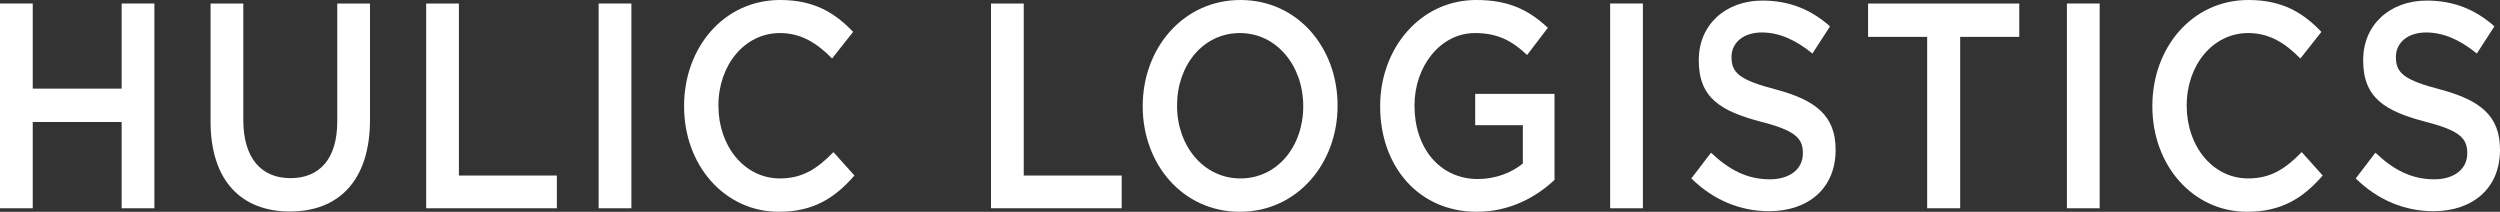
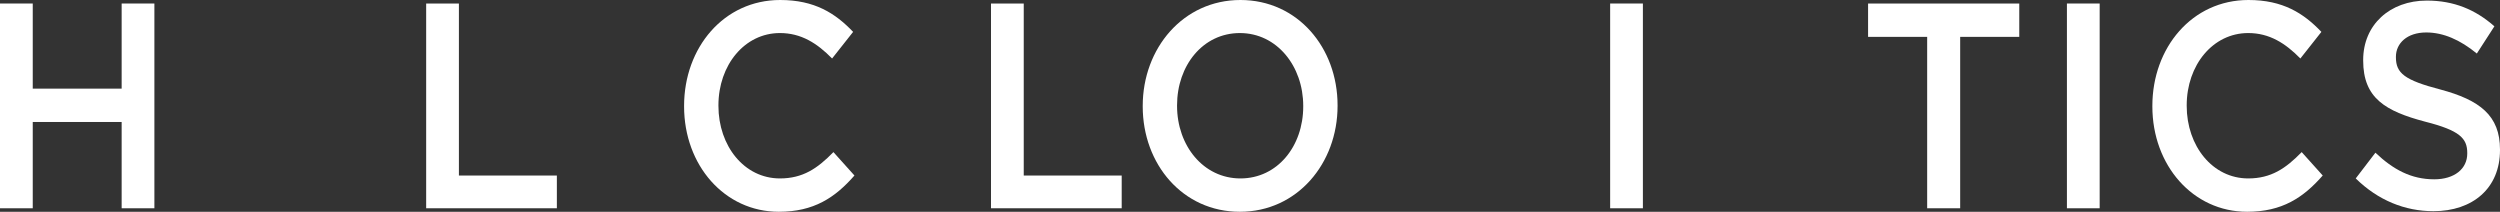
<svg xmlns="http://www.w3.org/2000/svg" id="_レイヤー_2" data-name="レイヤー 2" width="1926.661" height="163.214" viewBox="0 0 1926.661 163.214">
  <rect x="0" y="0" width="1926.661" height="163.214" fill="#333333" stroke="none" />
  <g id="SVG書き出し用">
    <g>
      <path d="m0,2.705h25.232v65.601h68.517V2.705h25.232v157.803h-25.232v-66.503H25.232v66.503H0V2.705Z" style="fill: #fff; stroke-width: 0px;" />
-       <path d="m162.266,93.555V2.705h25.232v89.722c0,29.306,13.744,44.861,36.31,44.861,22.36,0,36.104-14.653,36.104-43.734V2.705h25.232v89.497c0,47.116-24.206,70.786-61.747,70.786-37.335,0-61.131-23.67-61.131-69.433Z" style="fill: #fff; stroke-width: 0px;" />
      <path d="m328.428,2.705h25.232v132.555h75.491v25.249h-100.723V2.705Z" style="fill: #fff; stroke-width: 0px;" />
-       <path d="m461.357,2.705h25.232v157.803h-25.232V2.705Z" style="fill: #fff; stroke-width: 0px;" />
      <path d="m527.205,82.058v-.451c0-44.861,30.566-81.607,74.055-81.607,26.463,0,42.464,10.145,56.208,24.572l-16.206,20.514c-11.488-11.723-23.796-19.613-40.207-19.613-27.284,0-47.387,24.798-47.387,55.682v.451c0,30.884,19.898,55.907,47.387,55.907,17.642,0,28.925-7.665,41.233-20.289l16.206,18.035c-14.975,17.133-31.386,27.954-58.26,27.954-41.848,0-73.03-35.844-73.03-81.156Z" style="fill: #fff; stroke-width: 0px;" />
      <path d="m763.729,2.705h25.232v132.555h75.491v25.249h-100.723V2.705Z" style="fill: #fff; stroke-width: 0px;" />
      <path d="m880.657,82.058v-.451c0-44.41,31.181-81.607,75.286-81.607,44.105,0,74.876,36.746,74.876,81.156v.451c0,44.41-31.181,81.607-75.286,81.607s-74.876-36.746-74.876-81.156Zm123.699,0v-.451c0-30.659-20.309-56.133-48.823-56.133s-48.413,25.023-48.413,55.682v.451c0,30.659,20.309,55.907,48.823,55.907,28.514,0,48.413-24.798,48.413-55.457Z" style="fill: #fff; stroke-width: 0px;" />
-       <path d="m1063.642,82.058v-.451c0-44.185,30.771-81.607,74.055-81.607,25.027,0,40.412,7.665,55.182,21.416l-16.001,20.965c-11.078-10.37-21.95-16.908-40.207-16.908-26.463,0-46.567,25.474-46.567,55.682v.451c0,32.462,19.488,56.358,48.823,56.358,13.539,0,25.847-4.734,34.668-11.948v-29.532h-36.72v-24.122h61.132v66.278c-14.155,13.301-34.463,24.572-59.901,24.572-44.925,0-74.465-35.167-74.465-81.156Z" style="fill: #fff; stroke-width: 0px;" />
      <path d="m1240.883,2.705h25.232v157.803h-25.232V2.705Z" style="fill: #fff; stroke-width: 0px;" />
-       <path d="m1303.449,137.514l15.18-19.838c13.744,13.075,27.694,20.514,45.336,20.514,15.59,0,25.437-8.116,25.437-19.838v-.451c0-11.272-5.744-17.358-32.412-24.121-30.566-8.115-47.798-18.035-47.798-47.115v-.451c0-27.052,20.514-45.763,49.028-45.763,20.924,0,37.541,6.988,52.105,19.838l-13.539,20.965c-12.924-10.595-25.848-16.231-38.977-16.231-14.77,0-23.386,8.341-23.386,18.711v.451c0,12.174,6.564,17.584,34.258,24.798,30.36,8.115,45.951,20.063,45.951,46.214v.451c0,29.532-21.129,47.116-51.285,47.116-21.95,0-42.669-8.341-59.9-25.249Z" style="fill: #fff; stroke-width: 0px;" />
      <path d="m1485.203,28.405h-45.541V2.705h116.519v25.699h-45.541v132.104h-25.437V28.405Z" style="fill: #fff; stroke-width: 0px;" />
      <path d="m1592.902,2.705h25.232v157.803h-25.232V2.705Z" style="fill: #fff; stroke-width: 0px;" />
      <path d="m1658.749,82.058v-.451c0-44.861,30.566-81.607,74.056-81.607,26.463,0,42.463,10.145,56.208,24.572l-16.206,20.514c-11.488-11.723-23.796-19.613-40.208-19.613-27.283,0-47.387,24.798-47.387,55.682v.451c0,30.884,19.899,55.907,47.387,55.907,17.642,0,28.925-7.665,41.233-20.289l16.206,18.035c-14.975,17.133-31.386,27.954-58.259,27.954-41.849,0-73.03-35.844-73.03-81.156Z" style="fill: #fff; stroke-width: 0px;" />
      <path d="m1815.476,137.514l15.181-19.838c13.744,13.075,27.693,20.514,45.335,20.514,15.591,0,25.438-8.116,25.438-19.838v-.451c0-11.272-5.744-17.358-32.412-24.121-30.566-8.115-47.797-18.035-47.797-47.115v-.451c0-27.052,20.514-45.763,49.028-45.763,20.924,0,37.541,6.988,52.105,19.838l-13.54,20.965c-12.924-10.595-25.847-16.231-38.976-16.231-14.771,0-23.386,8.341-23.386,18.711v.451c0,12.174,6.564,17.584,34.258,24.798,30.361,8.115,45.951,20.063,45.951,46.214v.451c0,29.532-21.129,47.116-51.285,47.116-21.95,0-42.669-8.341-59.901-25.249Z" style="fill: #fff; stroke-width: 0px;" />
    </g>
  </g>
</svg>